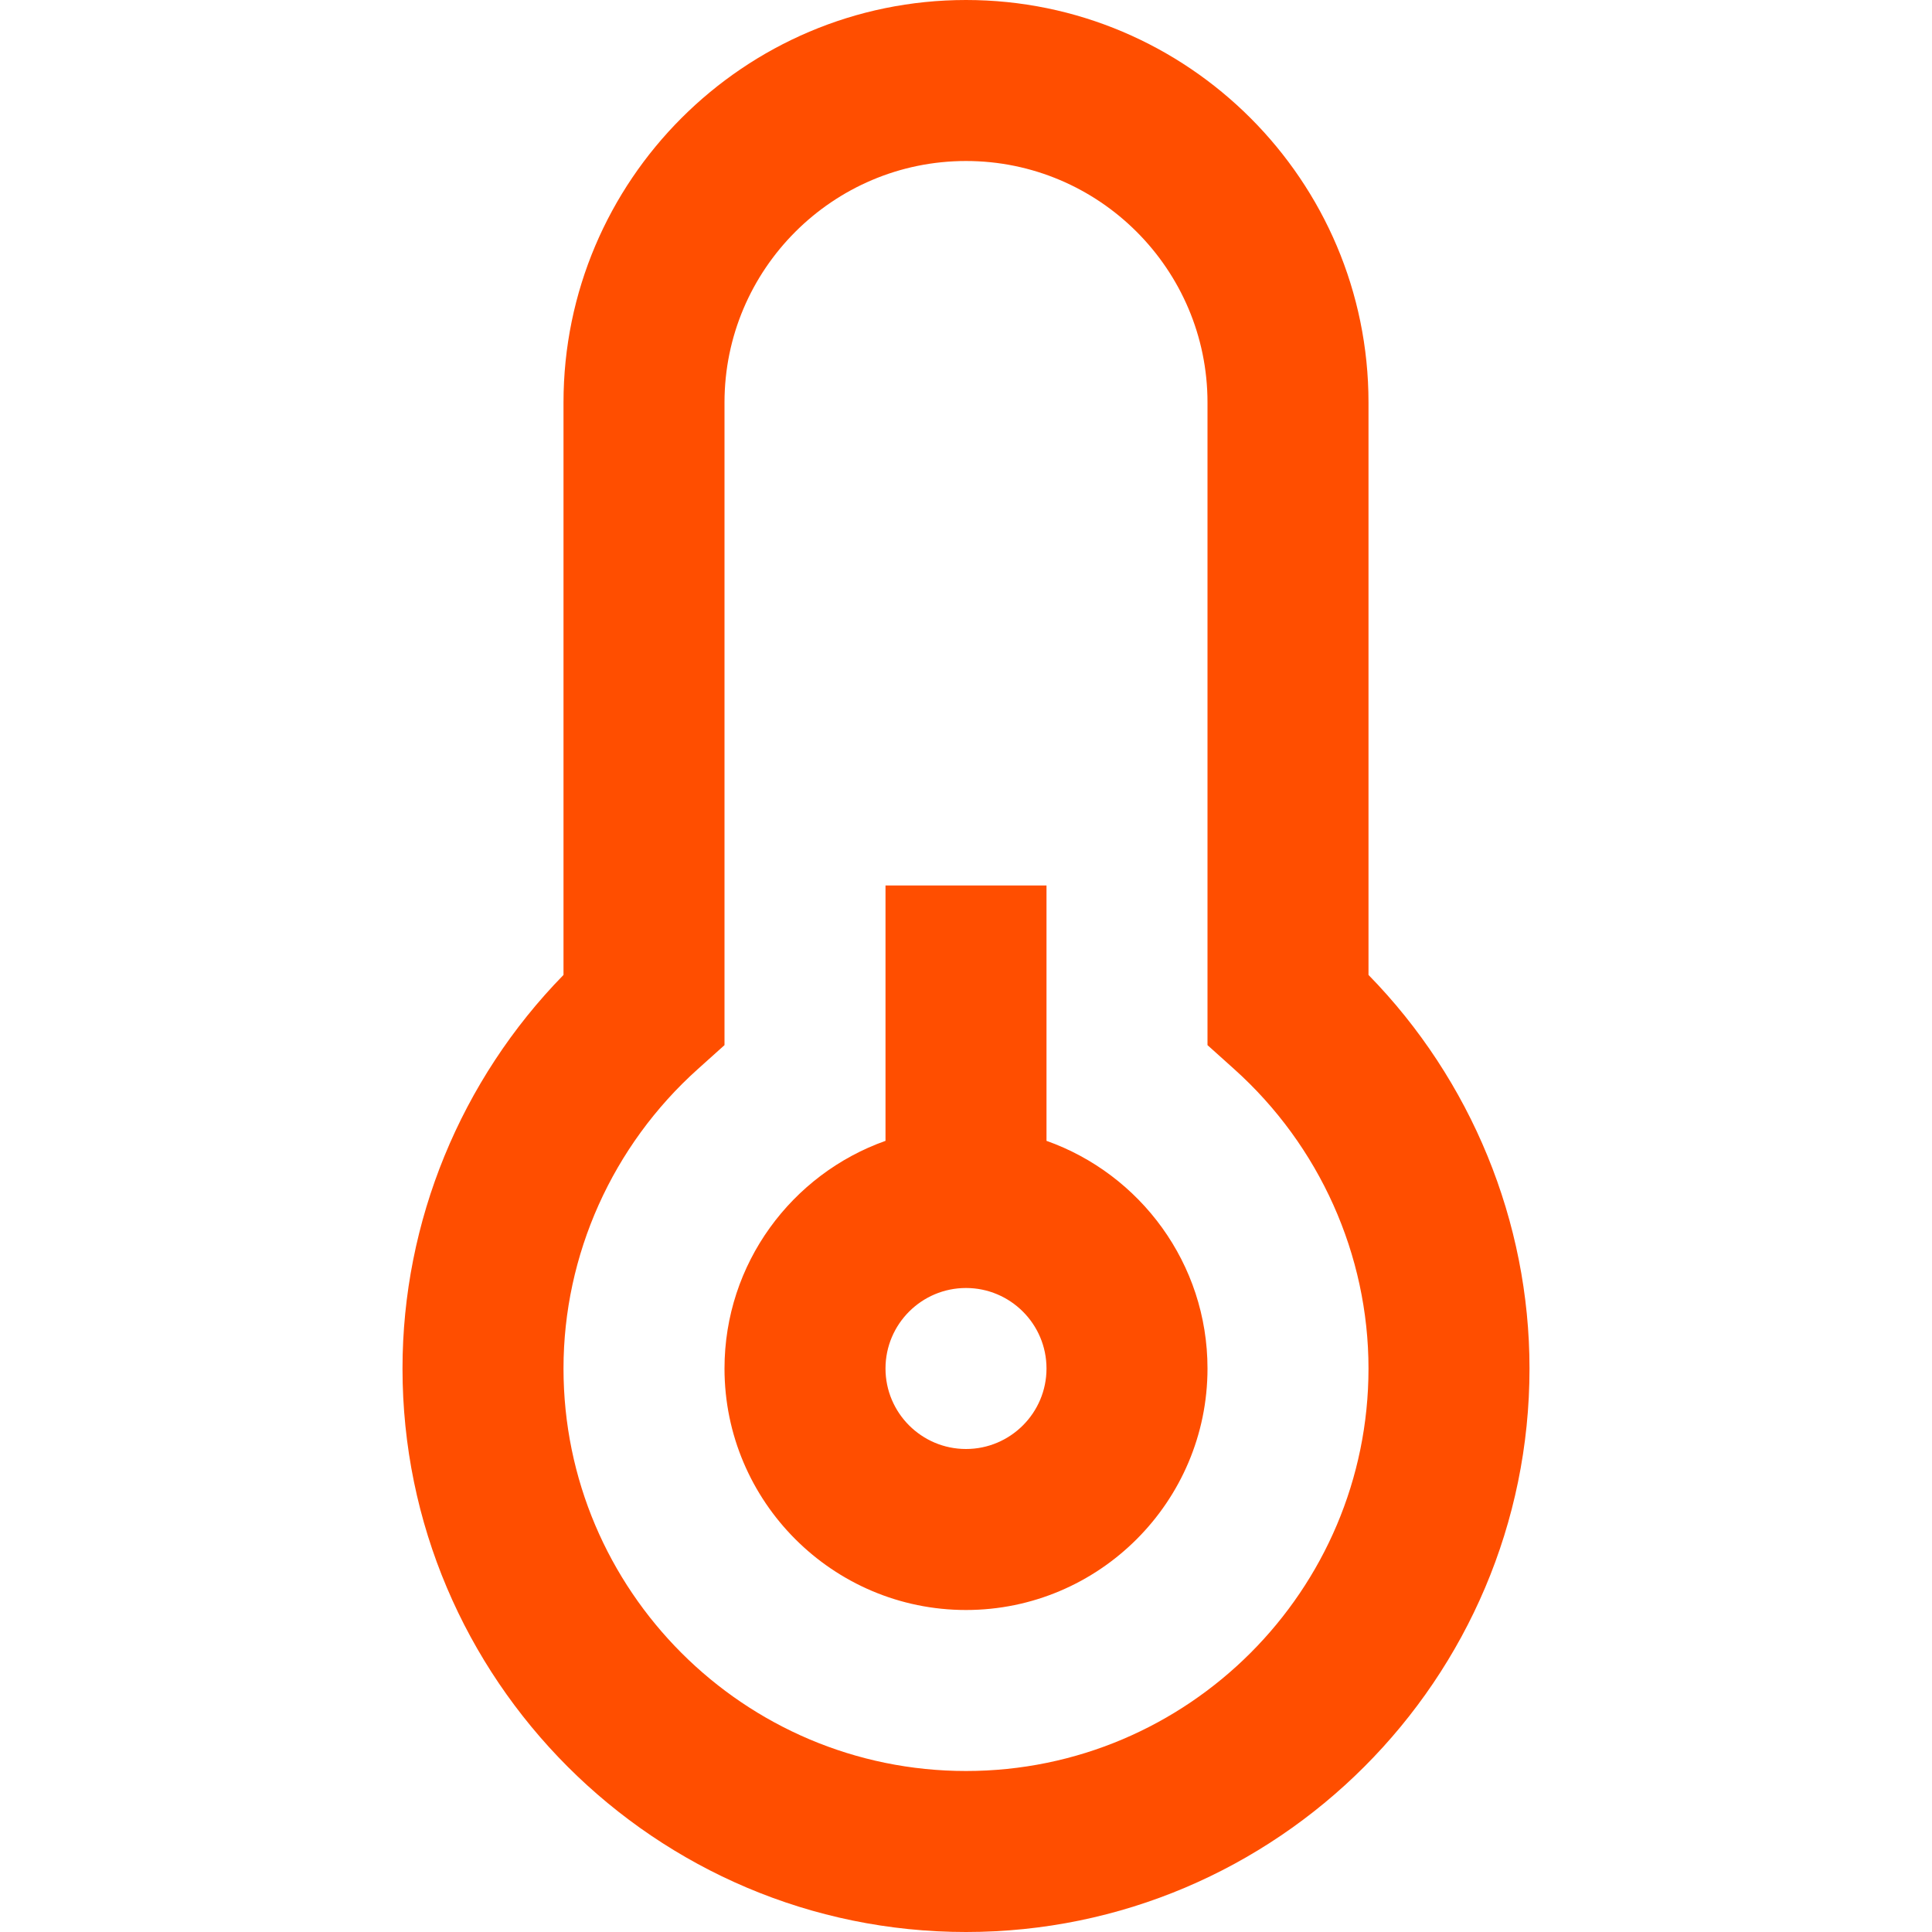
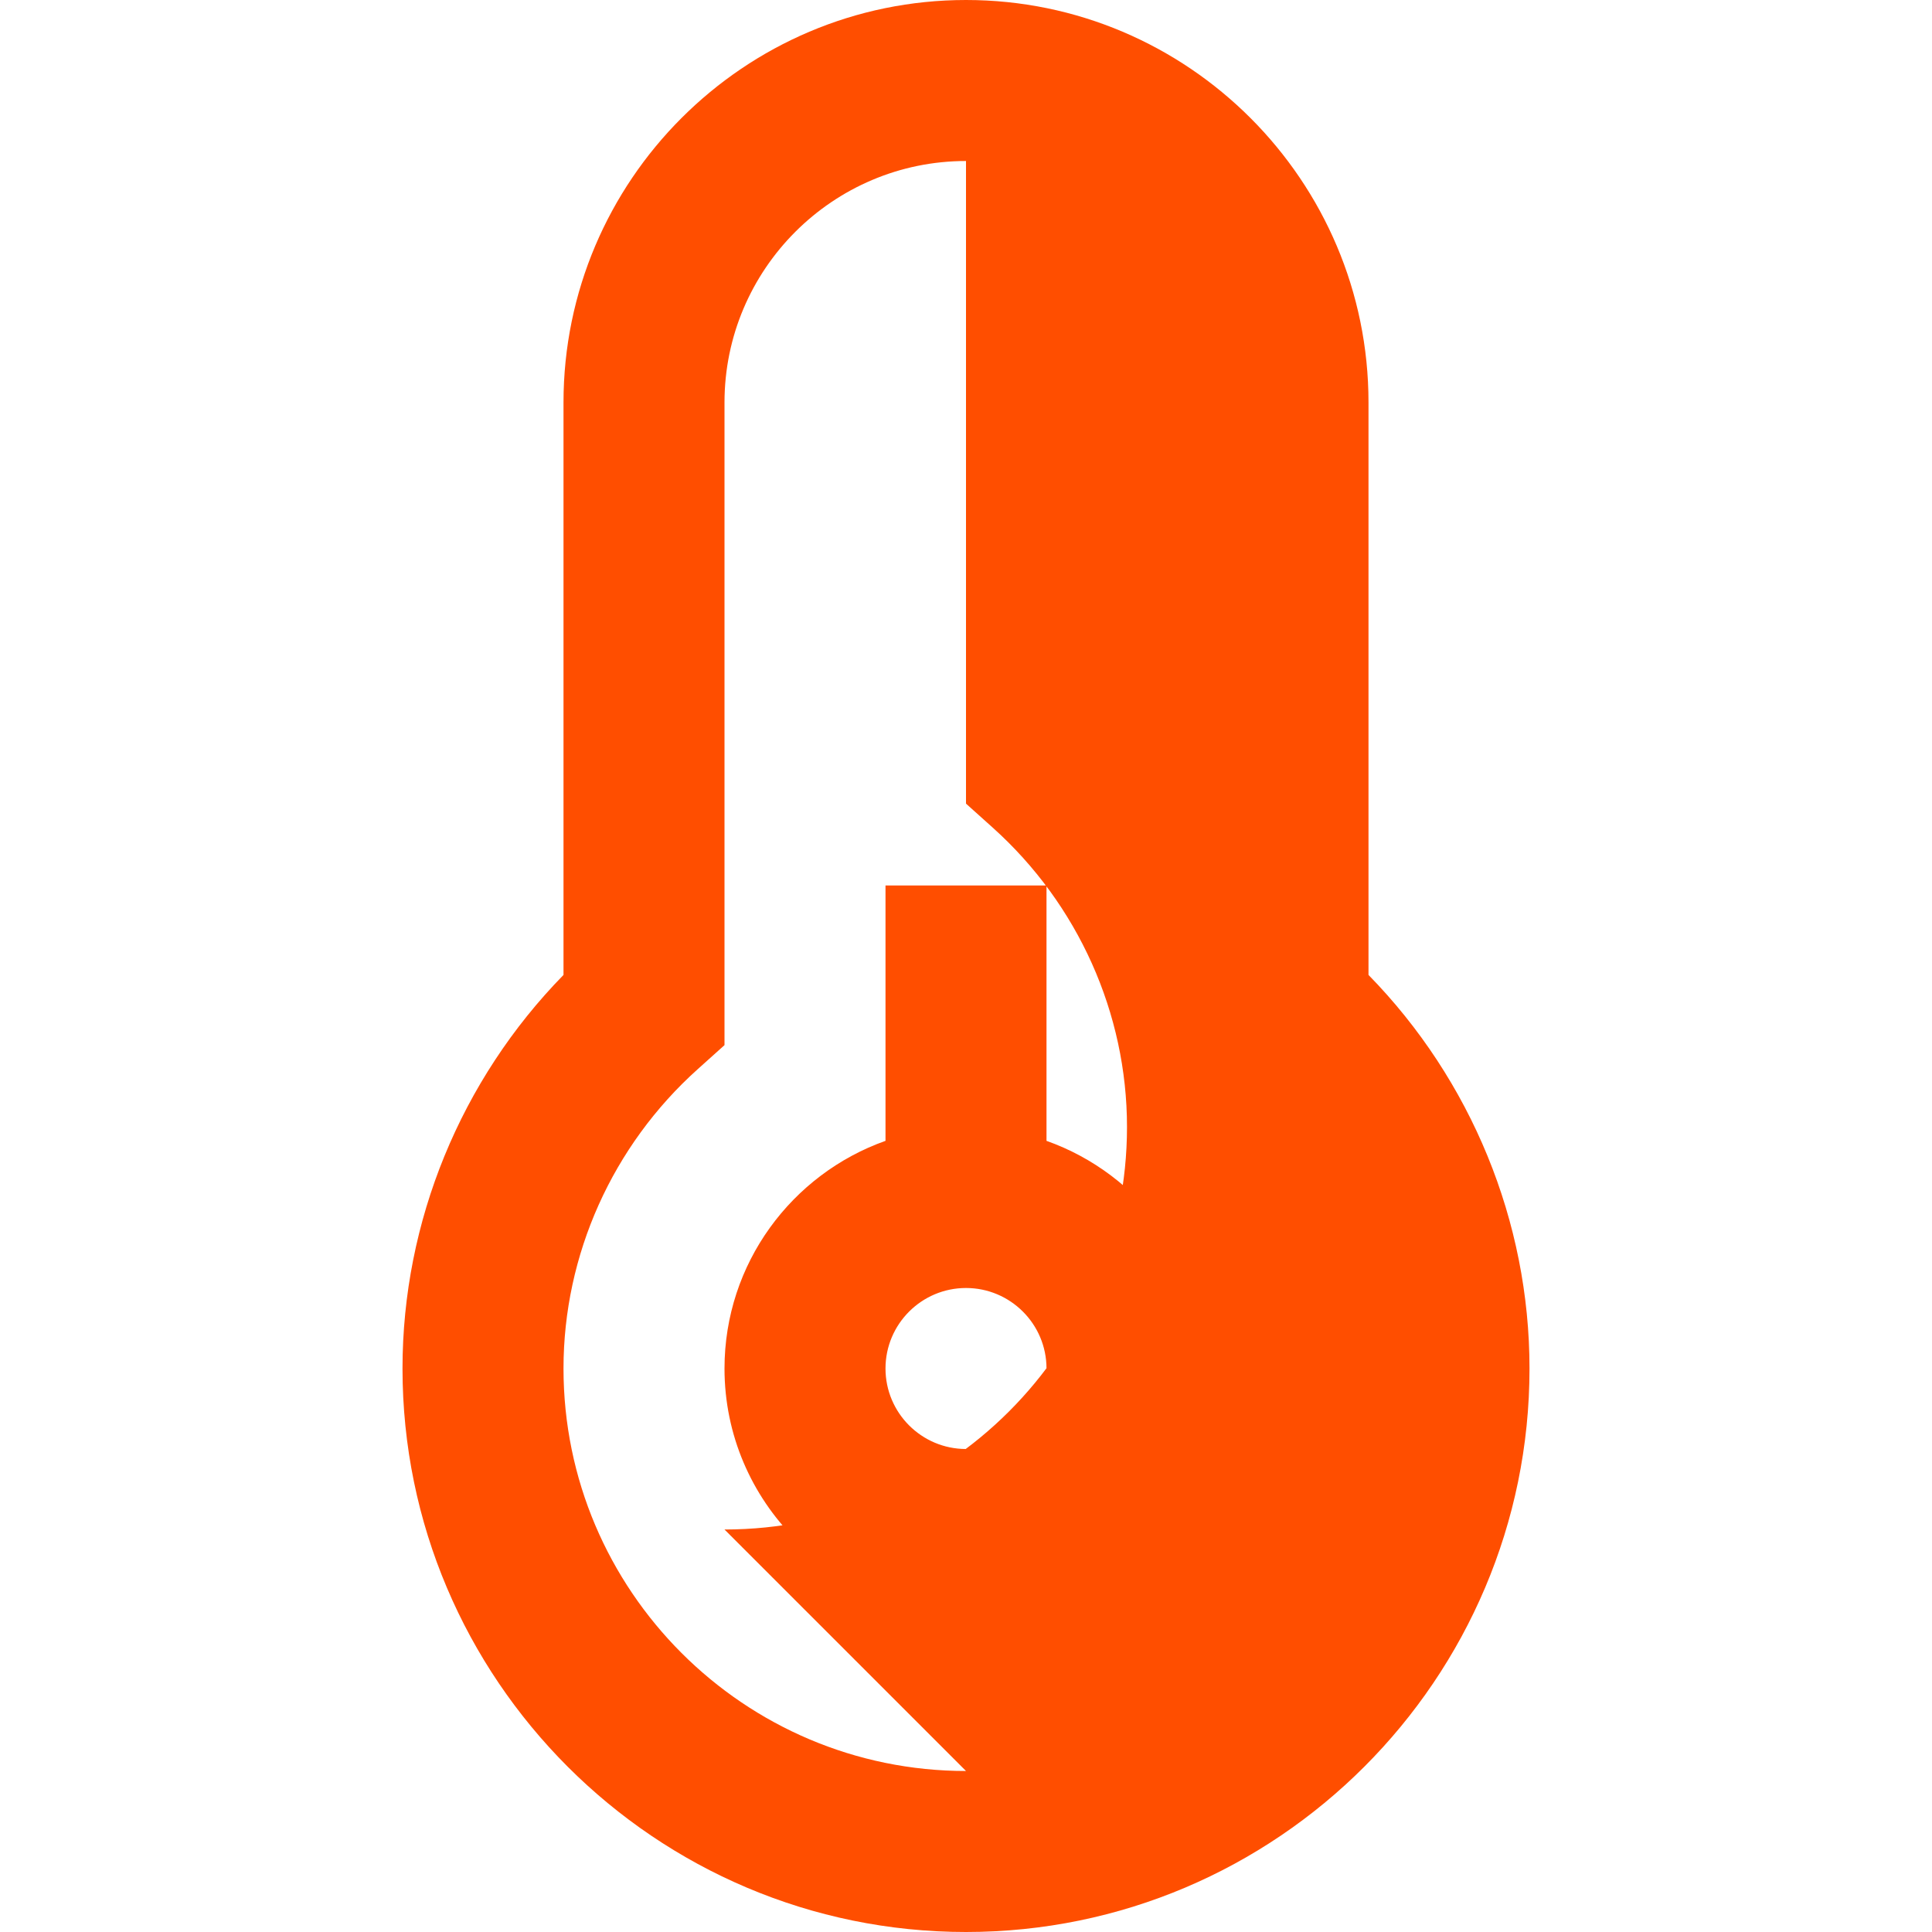
<svg xmlns="http://www.w3.org/2000/svg" id="Layer_1" data-name="Layer 1" viewBox="0 0 24 24">
-   <path d="m13,14.172v-3.172h-2v3.172c-1.164.413-2,1.524-2,2.828,0,1.654,1.346,3,3,3s3-1.346,3-3c0-1.304-.836-2.415-2-2.828Zm-1,3.828c-.551,0-1-.448-1-1s.449-1,1-1,1,.448,1,1-.449,1-1,1Zm5-5.889v-7.111c0-2.757-2.243-5-5-5s-5,2.243-5,5v7.111c-1.276,1.305-2,3.062-2,4.889,0,3.859,3.14,7,7,7s7-3.141,7-7c0-1.826-.724-3.584-2-4.889Zm-5,9.889c-2.757,0-5-2.243-5-5,0-1.412.608-2.768,1.668-3.719l.332-.298v-7.983c0-1.654,1.346-3,3-3s3,1.346,3,3v7.983l.332.298c1.06.951,1.668,2.307,1.668,3.719,0,2.757-2.243,5-5,5Z" fill="#FF4E00" />
+   <path d="m13,14.172v-3.172h-2v3.172c-1.164.413-2,1.524-2,2.828,0,1.654,1.346,3,3,3s3-1.346,3-3c0-1.304-.836-2.415-2-2.828Zm-1,3.828c-.551,0-1-.448-1-1s.449-1,1-1,1,.448,1,1-.449,1-1,1Zm5-5.889v-7.111c0-2.757-2.243-5-5-5s-5,2.243-5,5v7.111c-1.276,1.305-2,3.062-2,4.889,0,3.859,3.14,7,7,7s7-3.141,7-7c0-1.826-.724-3.584-2-4.889Zm-5,9.889c-2.757,0-5-2.243-5-5,0-1.412.608-2.768,1.668-3.719l.332-.298v-7.983c0-1.654,1.346-3,3-3v7.983l.332.298c1.06.951,1.668,2.307,1.668,3.719,0,2.757-2.243,5-5,5Z" fill="#FF4E00" />
</svg>